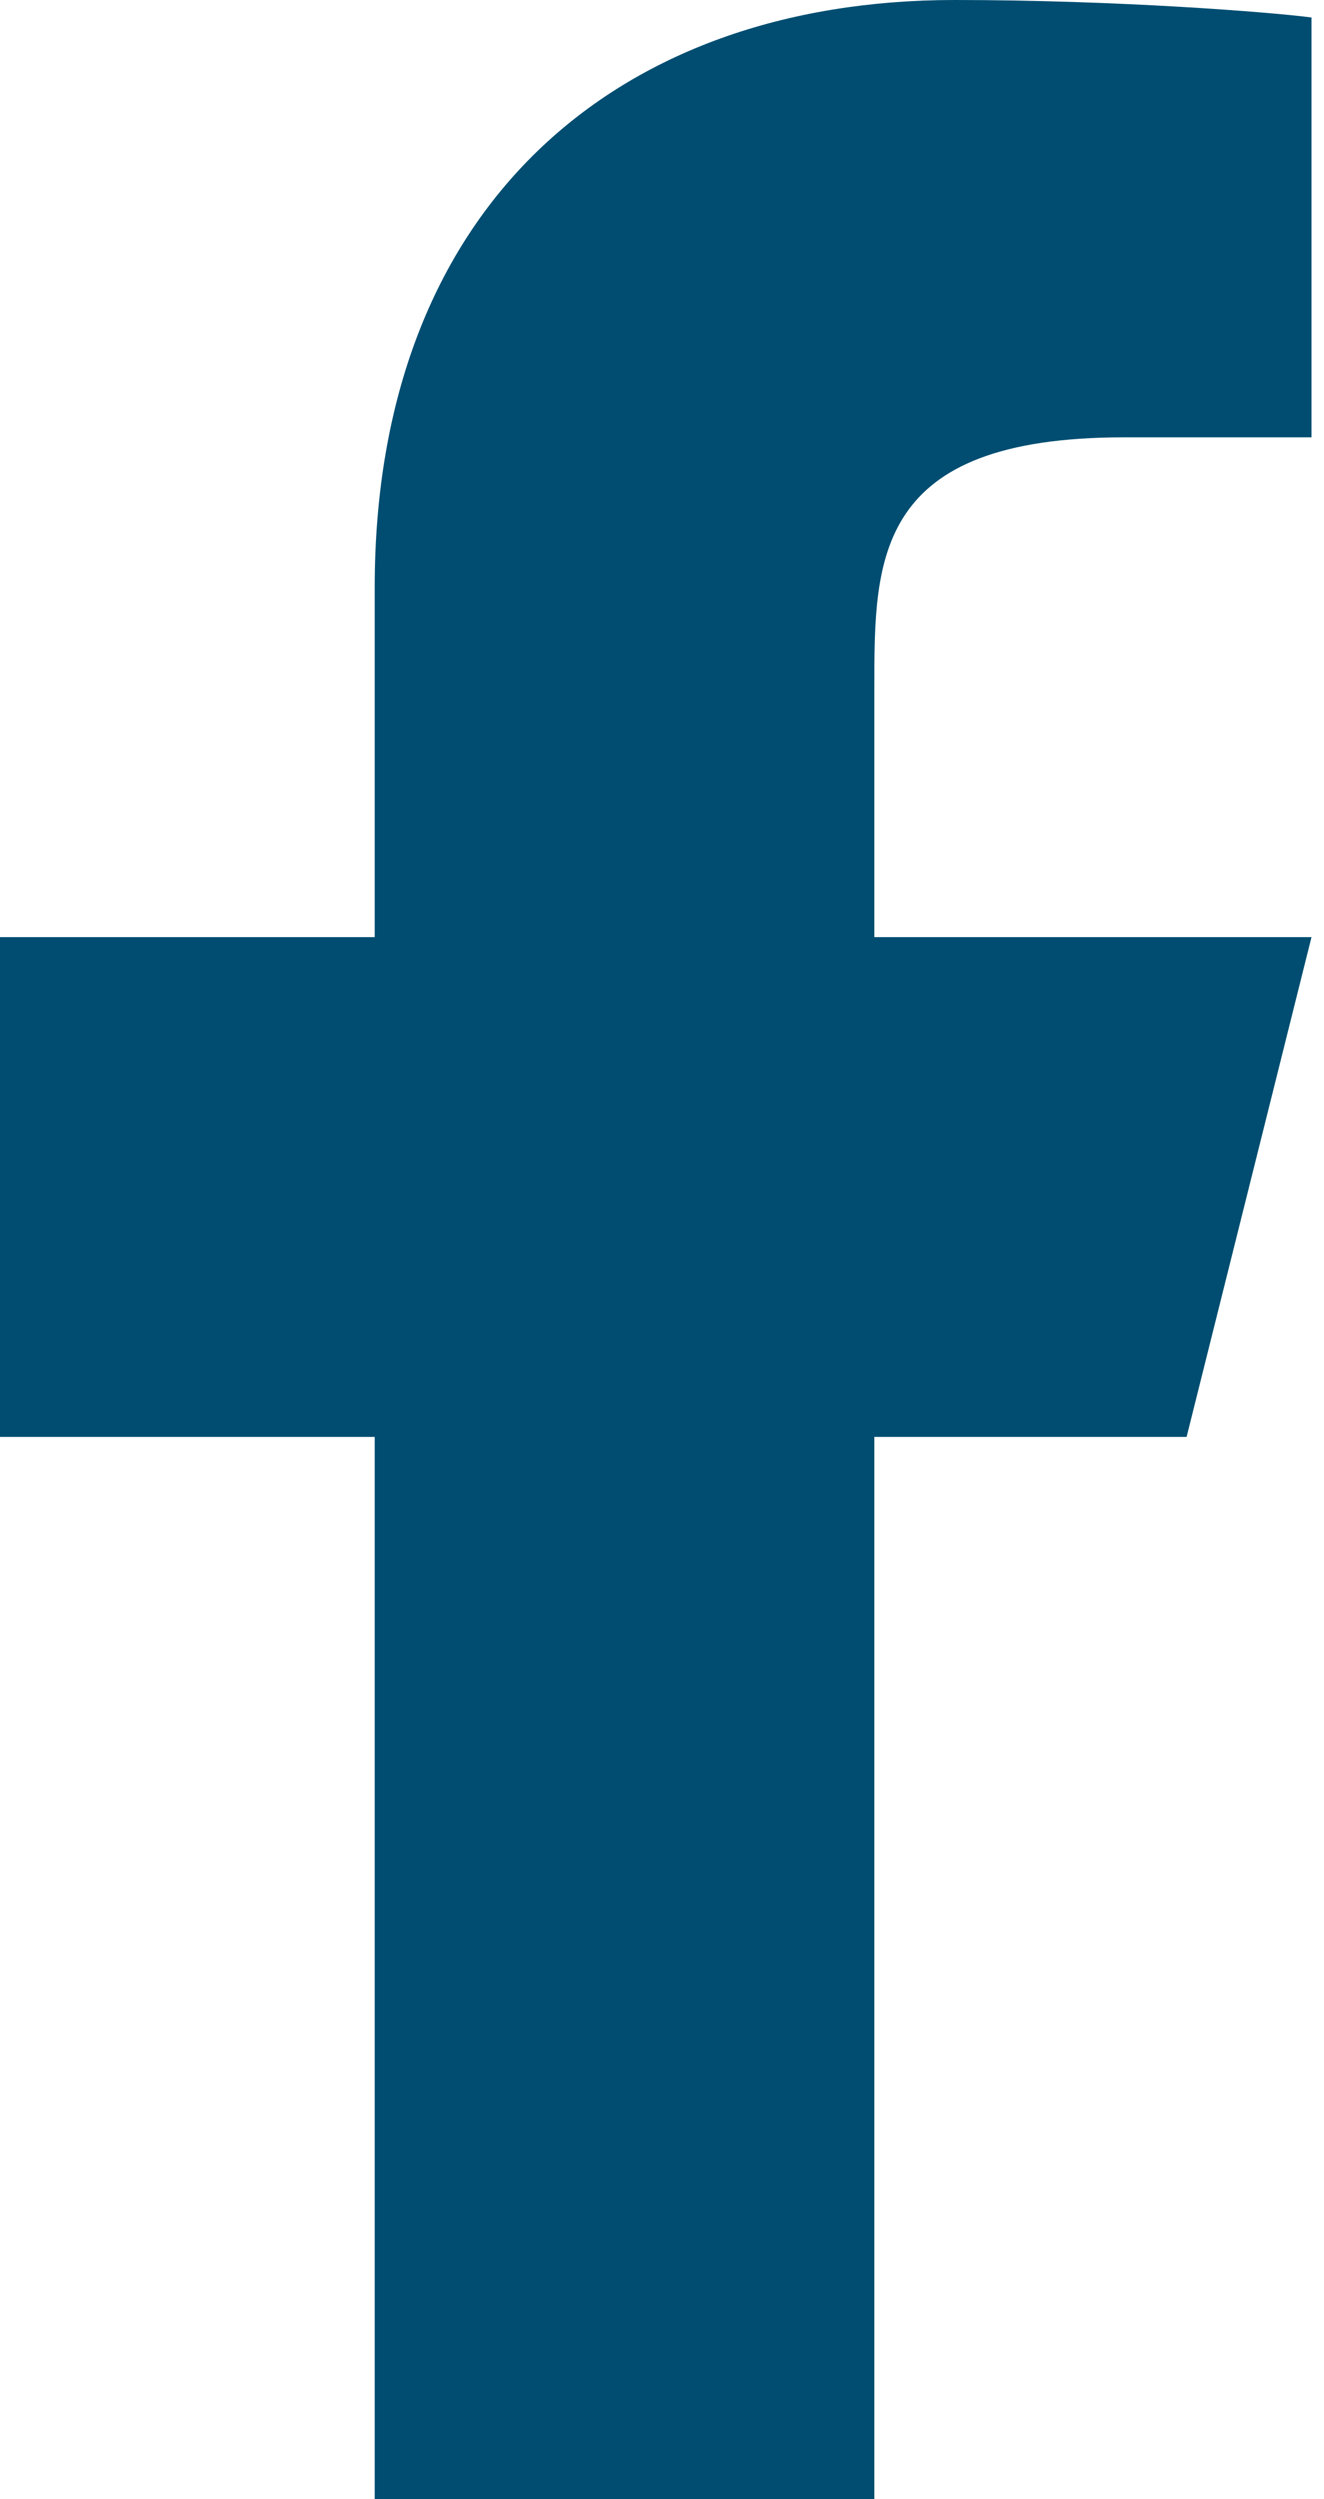
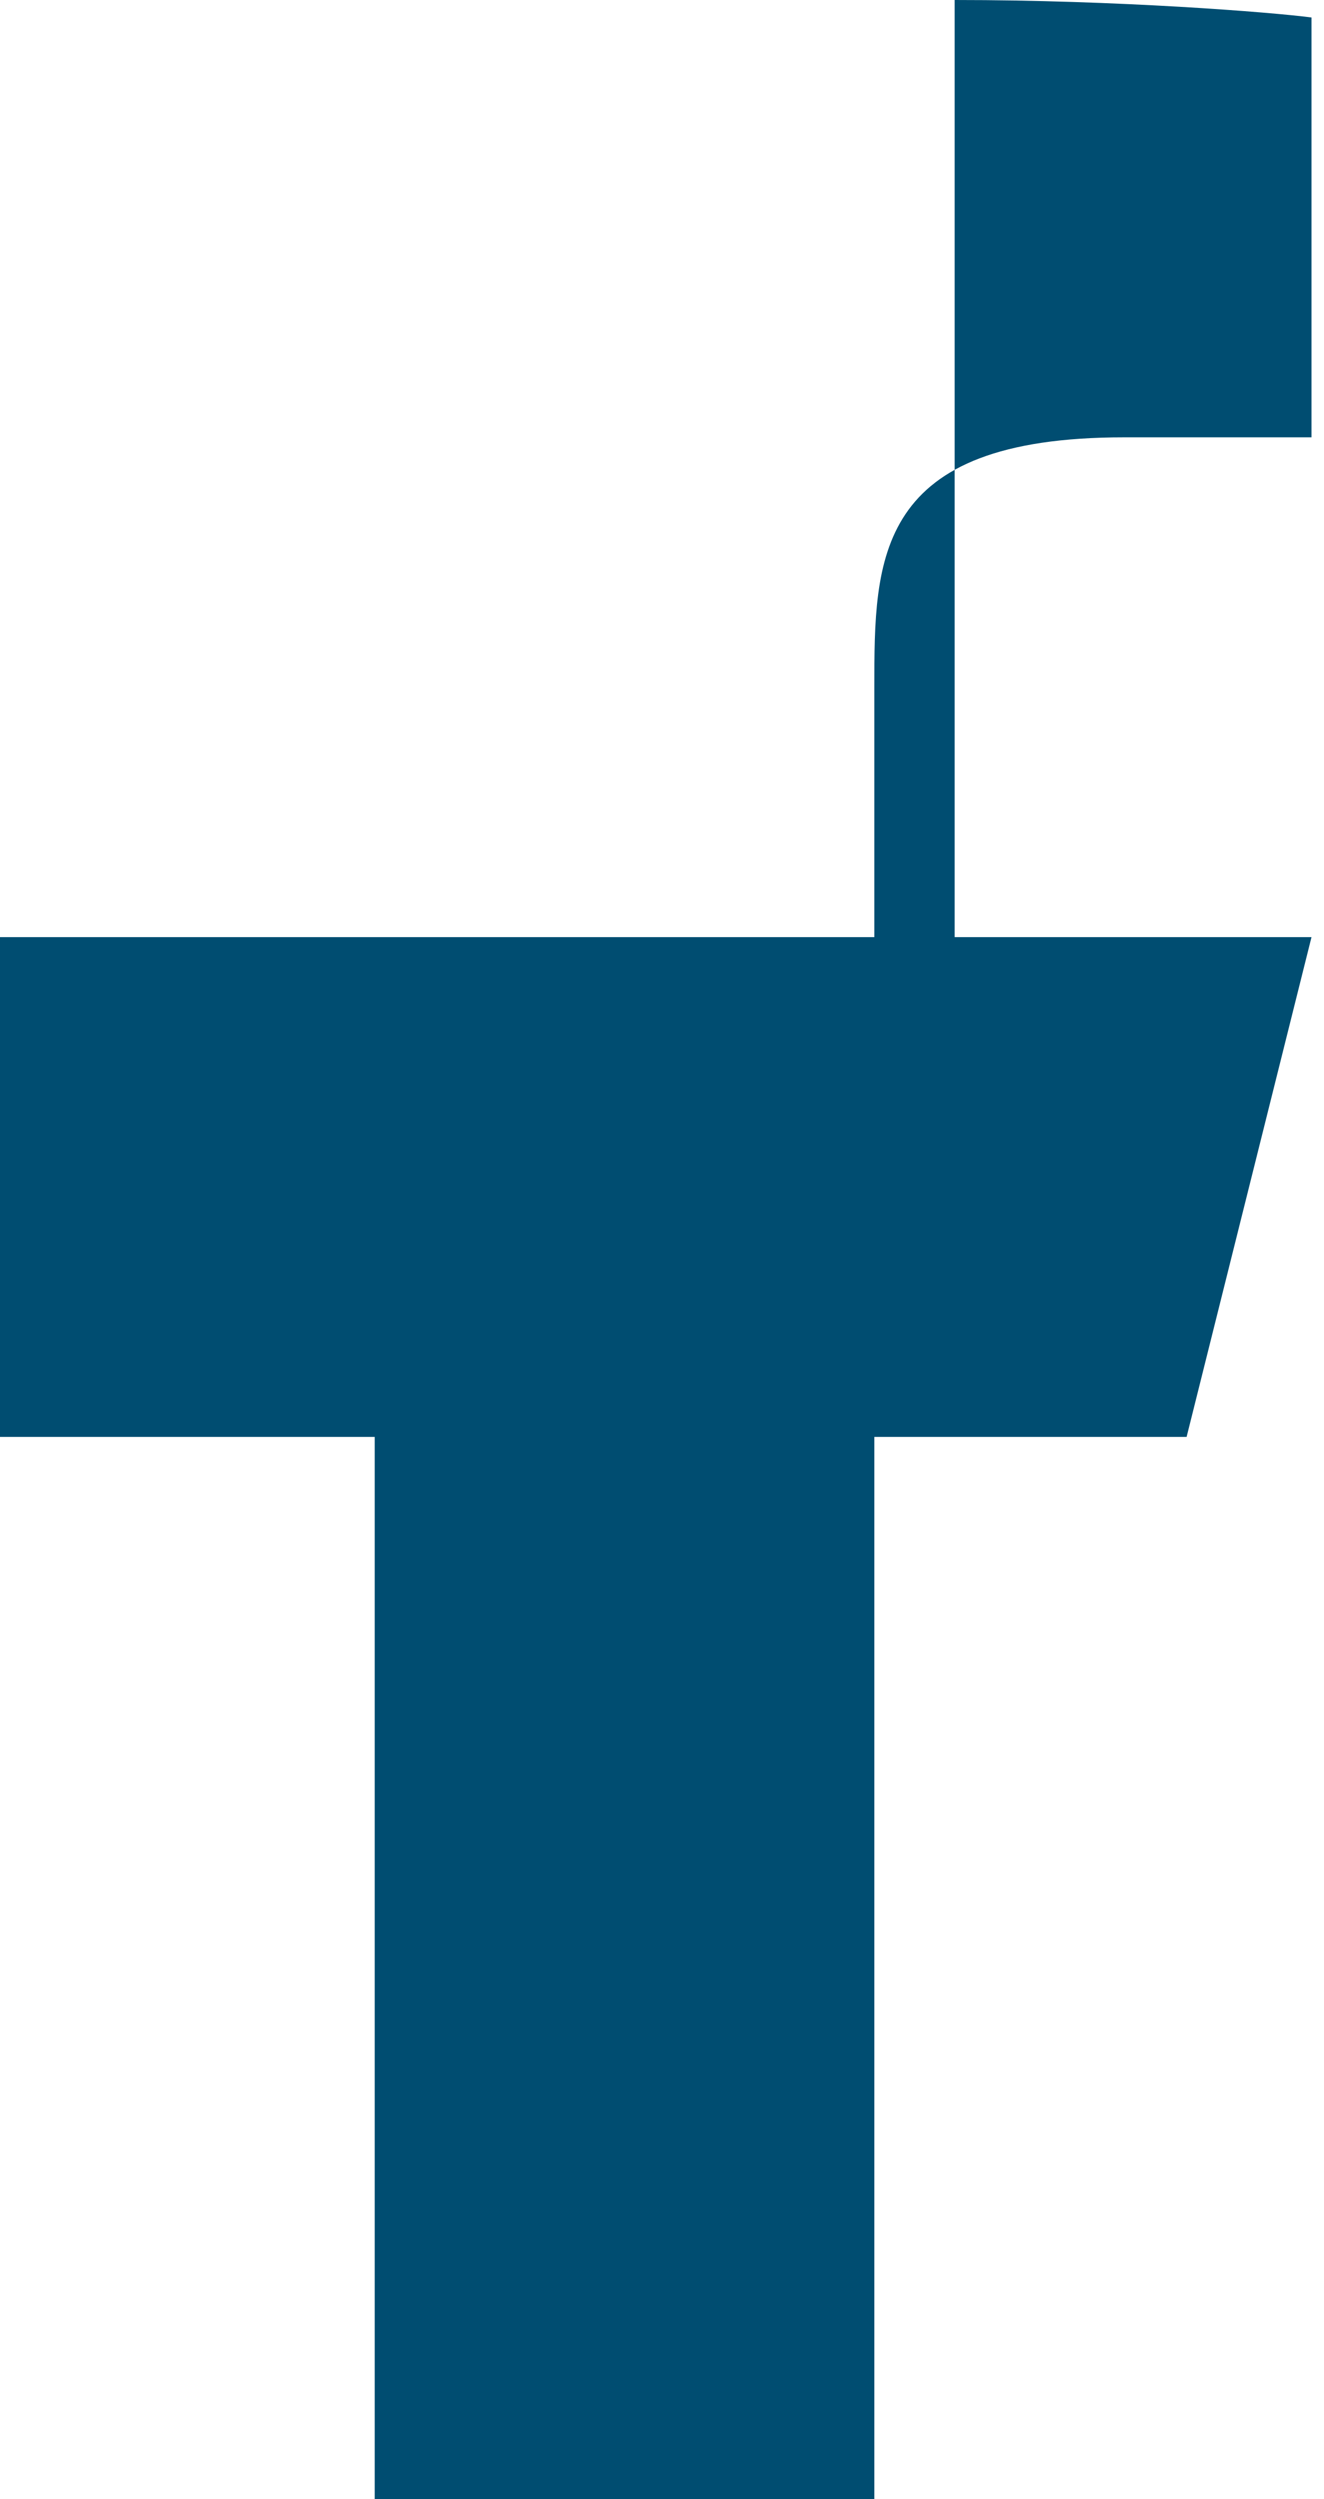
<svg xmlns="http://www.w3.org/2000/svg" width="53" height="100" viewBox="0 0 53 100" fill="none">
-   <path d="M35 57.5H47.5L52.5 37.5H35V27.5C35 22.35 35 17.5 45 17.5H52.5V0.7C50.87 0.485 44.715 0 38.215 0C24.64 0 15 8.285 15 23.5V37.5H0V57.5H15V100H35V57.5Z" fill="#004D71" />
+   <path d="M35 57.5H47.5L52.5 37.5H35V27.5C35 22.35 35 17.5 45 17.5H52.5V0.7C50.87 0.485 44.715 0 38.215 0V37.5H0V57.5H15V100H35V57.5Z" fill="#004D71" />
</svg>